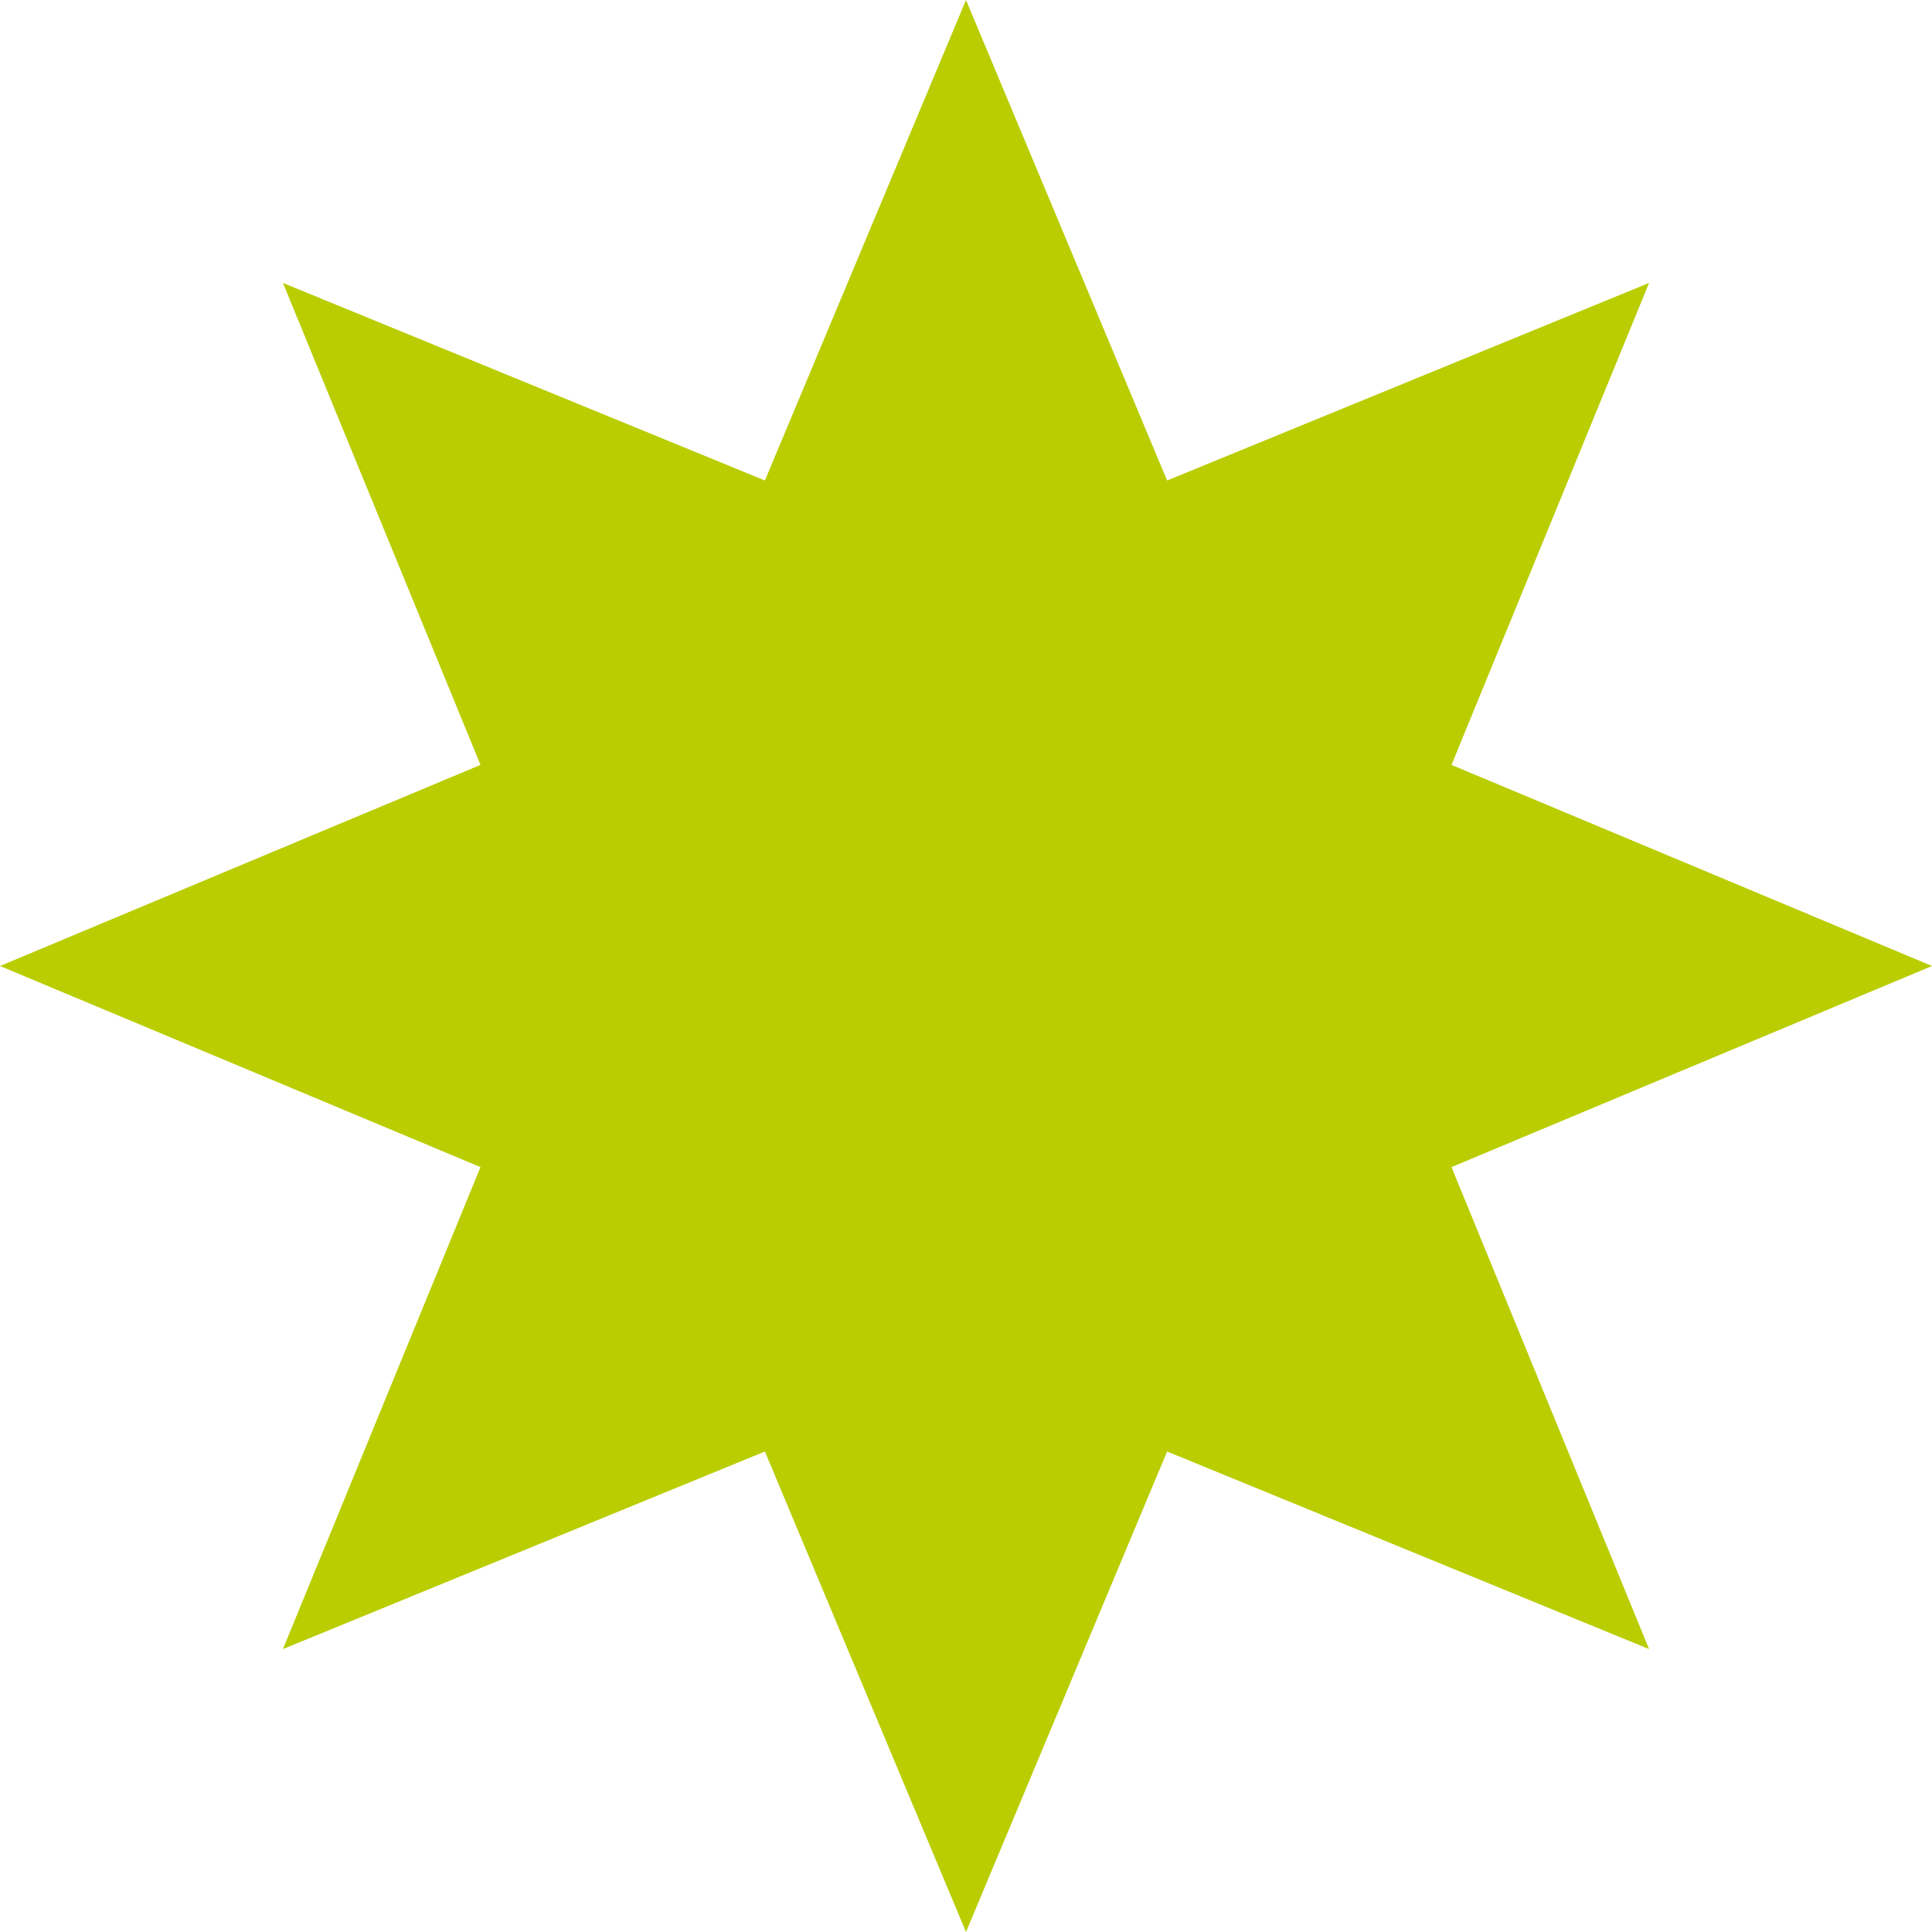
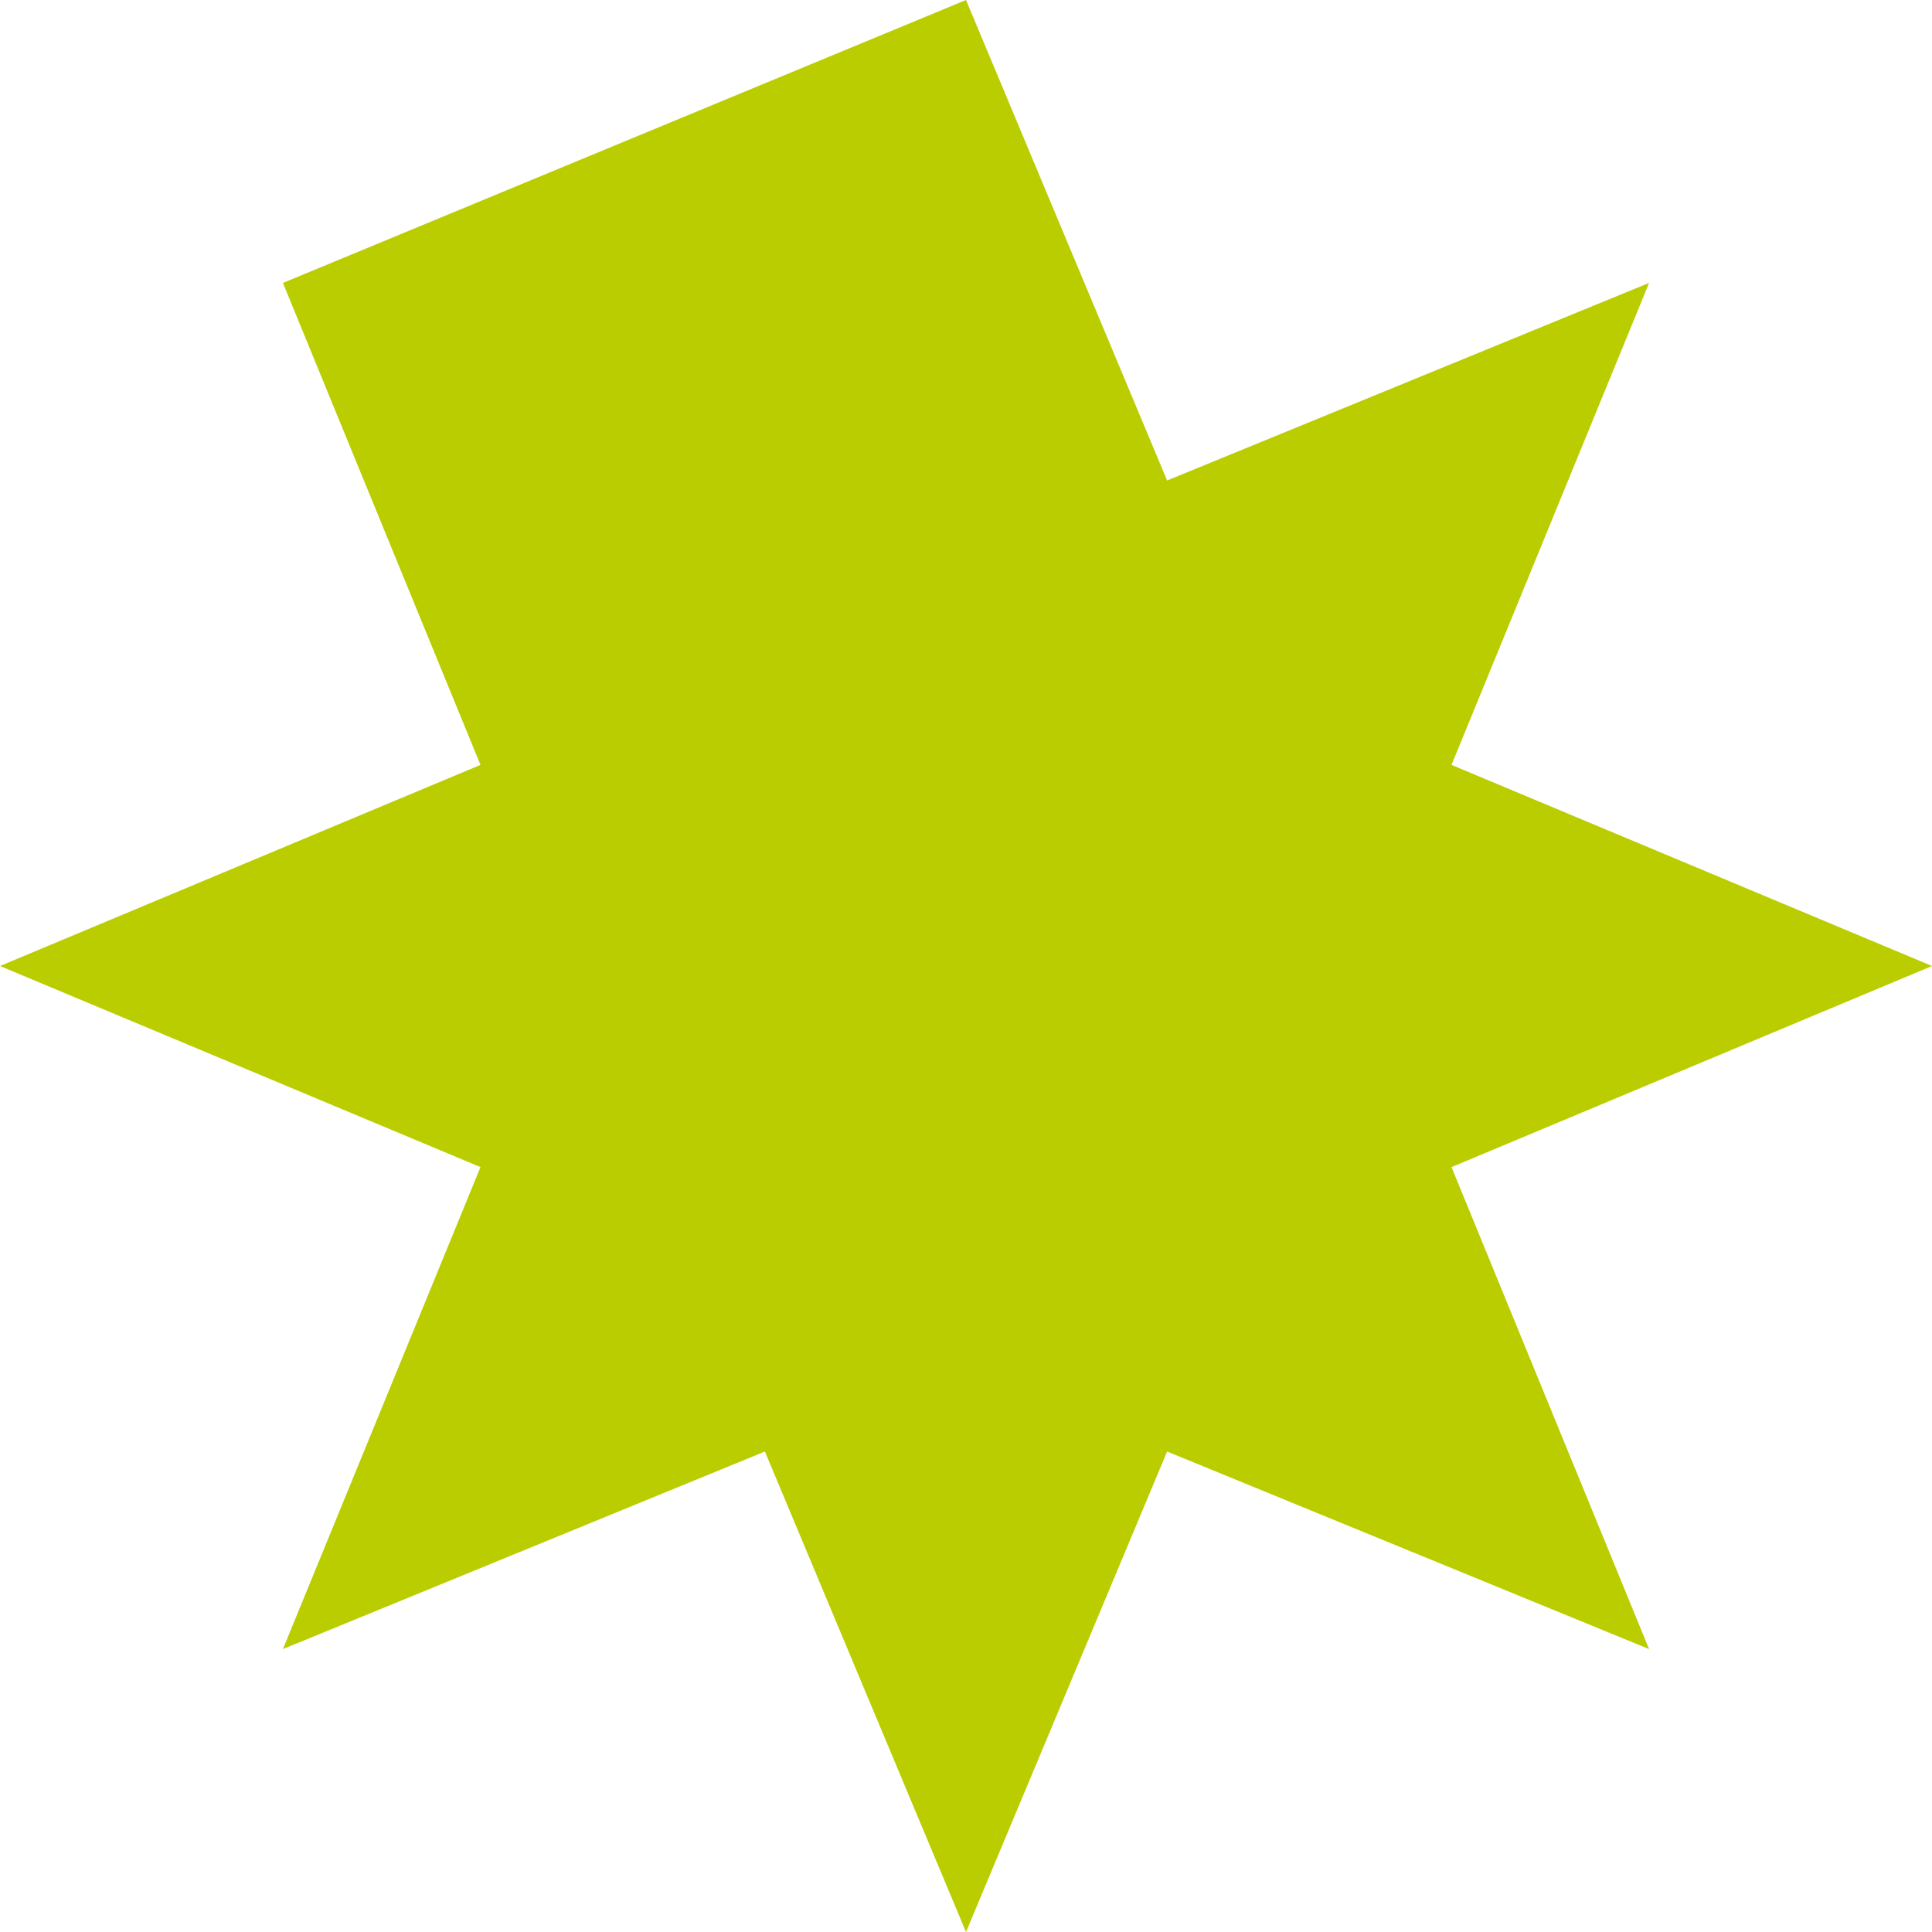
<svg xmlns="http://www.w3.org/2000/svg" width="101" height="101" viewBox="0 0 101 101" fill="none">
-   <path d="M50.5 0L61.013 25.119L86.209 14.791L75.881 39.987L101 50.5L75.881 61.013L86.209 86.209L61.013 75.881L50.5 101L39.987 75.881L14.791 86.209L25.119 61.013L0 50.5L25.119 39.987L14.791 14.791L39.987 25.119L50.5 0Z" fill="#B9CD00" />
+   <path d="M50.5 0L61.013 25.119L86.209 14.791L75.881 39.987L101 50.5L75.881 61.013L86.209 86.209L61.013 75.881L50.5 101L39.987 75.881L14.791 86.209L25.119 61.013L0 50.5L25.119 39.987L14.791 14.791L50.5 0Z" fill="#B9CD00" />
</svg>